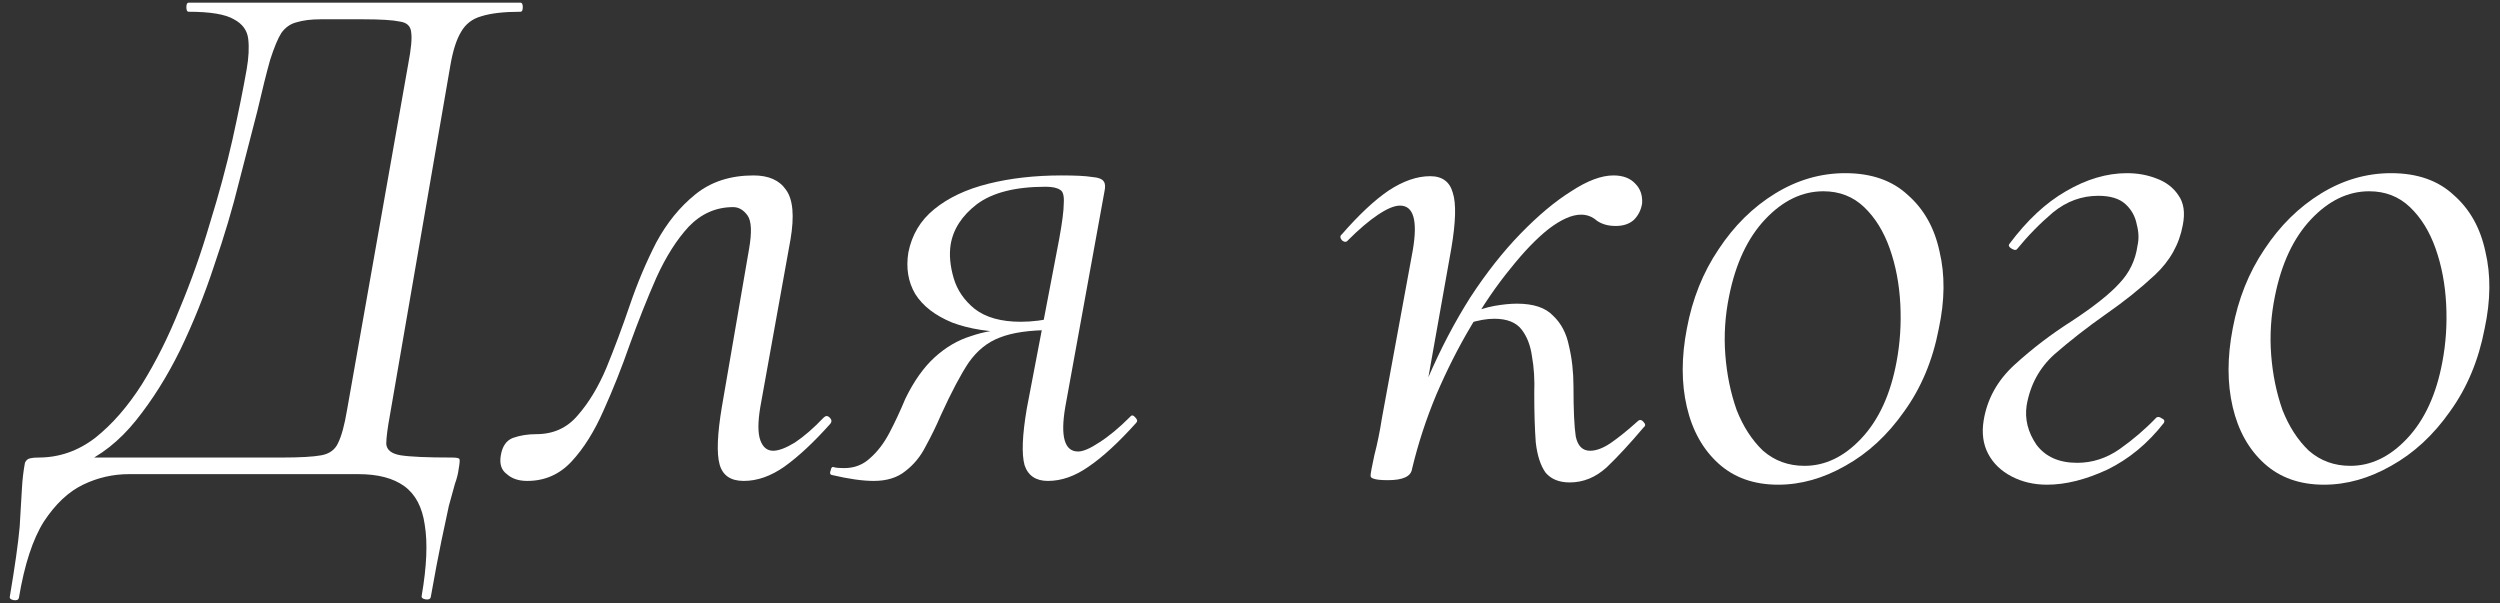
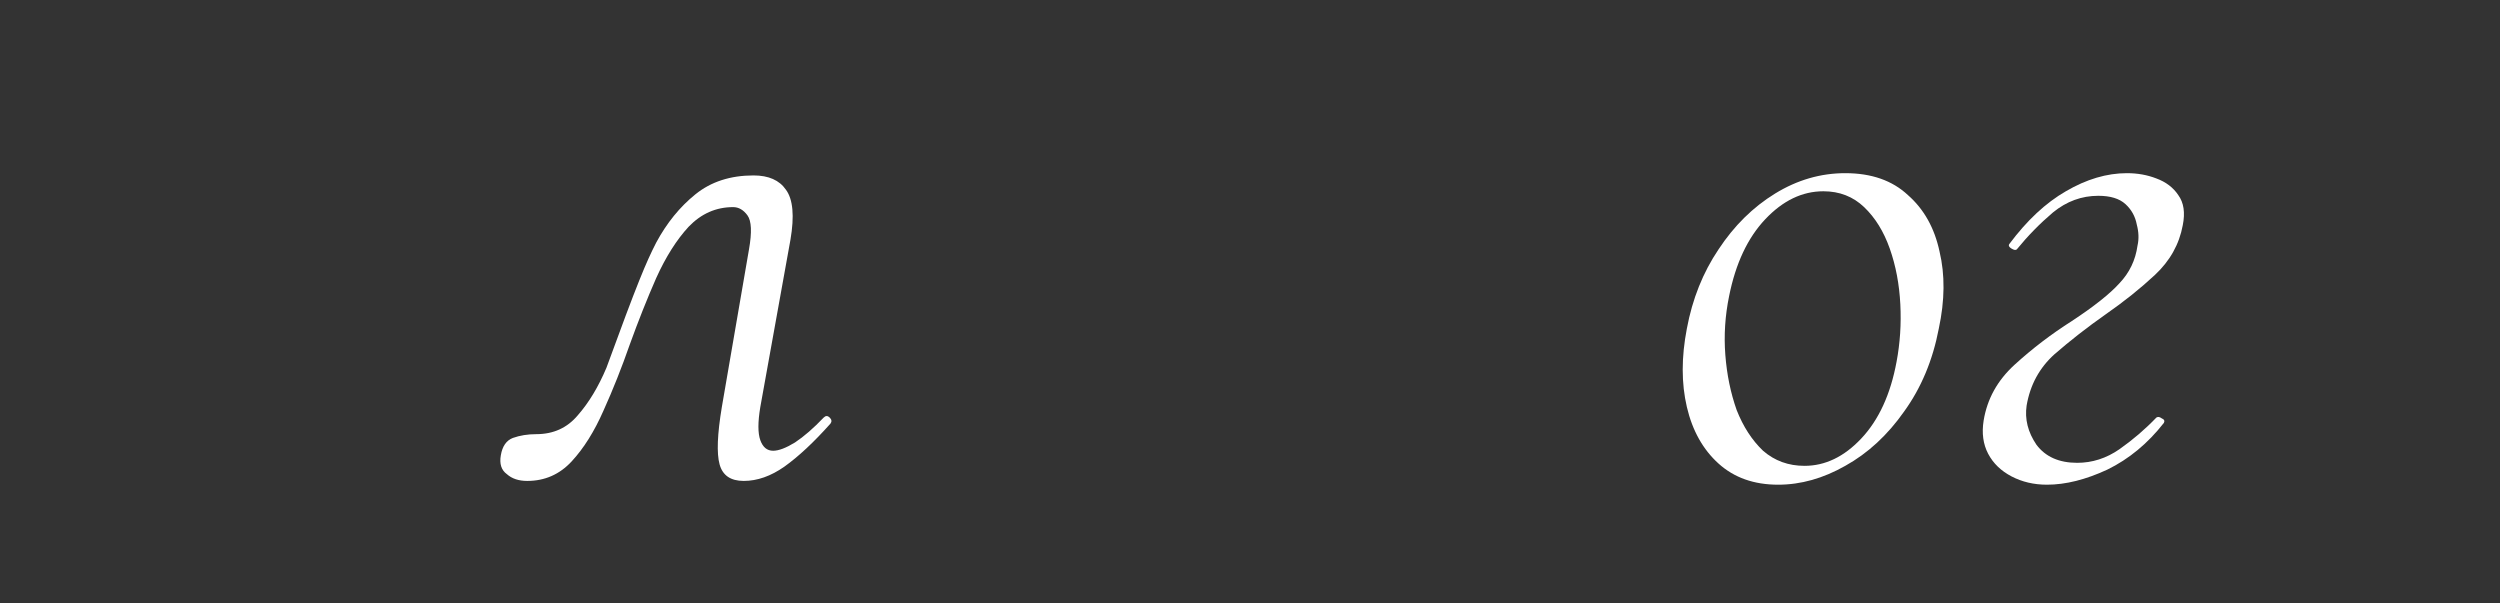
<svg xmlns="http://www.w3.org/2000/svg" width="232" height="56" viewBox="0 0 232 56" fill="none">
  <rect x="0" y="0" width="232" height="56" fill="#333333" stroke="none" />
-   <path d="M41.935 42.46C42.355 42.46 42.588 42.507 42.635 42.6C42.681 42.693 42.658 42.997 42.565 43.51C42.518 43.93 42.401 44.397 42.215 44.91C42.075 45.423 41.888 46.1 41.655 46.94C41.468 47.78 41.235 48.877 40.955 50.23C40.675 51.583 40.348 53.31 39.975 55.41C39.928 55.597 39.765 55.667 39.485 55.62C39.205 55.573 39.088 55.457 39.135 55.27C39.602 52.563 39.695 50.37 39.415 48.69C39.181 47.057 38.551 45.867 37.525 45.12C36.498 44.373 35.075 44 33.255 44H11.975C10.482 44 9.058 44.327 7.705 44.98C6.351 45.633 5.138 46.777 4.065 48.41C3.038 50.043 2.268 52.4 1.755 55.48C1.708 55.667 1.545 55.737 1.265 55.69C0.985 55.643 0.868 55.527 0.915 55.34C1.381 52.587 1.685 50.44 1.825 48.9C1.918 47.407 1.988 46.217 2.035 45.33C2.081 44.49 2.175 43.697 2.315 42.95C2.408 42.717 2.571 42.577 2.805 42.53C2.991 42.483 3.248 42.46 3.575 42.46C5.488 42.46 7.238 41.853 8.825 40.64C10.412 39.38 11.858 37.723 13.165 35.67C14.472 33.57 15.638 31.237 16.665 28.67C17.738 26.103 18.672 23.467 19.465 20.76C20.305 18.053 21.005 15.463 21.565 12.99C22.125 10.47 22.568 8.277 22.895 6.41C23.081 5.337 23.128 4.403 23.035 3.61C22.942 2.817 22.498 2.21 21.705 1.79C20.912 1.323 19.512 1.09 17.505 1.09C17.365 1.09 17.295 0.95 17.295 0.67C17.295 0.39 17.365 0.25 17.505 0.25C17.831 0.25 18.765 0.25 20.305 0.25C21.892 0.25 23.805 0.25 26.045 0.25C28.331 0.25 30.712 0.25 33.185 0.25C35.705 0.25 38.062 0.25 40.255 0.25C42.495 0.25 44.338 0.25 45.785 0.25C47.278 0.25 48.118 0.25 48.305 0.25C48.445 0.25 48.515 0.39 48.515 0.67C48.515 0.95 48.445 1.09 48.305 1.09C46.765 1.09 45.551 1.23 44.665 1.51C43.825 1.743 43.195 2.233 42.775 2.98C42.355 3.68 42.028 4.707 41.795 6.06L36.195 38.47C35.962 39.73 35.845 40.64 35.845 41.2C35.892 41.76 36.335 42.11 37.175 42.25C38.062 42.39 39.648 42.46 41.935 42.46ZM32.205 38.05L37.875 5.99C38.155 4.543 38.248 3.54 38.155 2.98C38.108 2.42 37.758 2.093 37.105 2C36.452 1.86 35.308 1.79 33.675 1.79H29.755C28.868 1.79 28.122 1.883 27.515 2.07C26.955 2.21 26.488 2.537 26.115 3.05C25.788 3.563 25.438 4.403 25.065 5.57C24.738 6.737 24.341 8.323 23.875 10.33C23.408 12.15 22.848 14.32 22.195 16.84C21.588 19.313 20.818 21.903 19.885 24.61C18.998 27.317 17.948 29.93 16.735 32.45C15.521 34.923 14.145 37.117 12.605 39.03C11.065 40.943 9.315 42.32 7.355 43.16L7.145 42.46H26.115C27.841 42.46 29.078 42.39 29.825 42.25C30.572 42.11 31.085 41.737 31.365 41.13C31.692 40.477 31.971 39.45 32.205 38.05Z" fill="white" />
-   <path d="M48.927 44.63C48.133 44.63 47.503 44.42 47.037 44C46.523 43.627 46.337 43.043 46.477 42.25C46.617 41.41 46.99 40.873 47.597 40.64C48.25 40.407 48.973 40.29 49.767 40.29C51.353 40.29 52.637 39.707 53.617 38.54C54.643 37.373 55.53 35.903 56.277 34.13C57.023 32.31 57.747 30.373 58.447 28.32C59.147 26.267 59.963 24.33 60.897 22.51C61.877 20.69 63.09 19.197 64.537 18.03C65.983 16.863 67.78 16.28 69.927 16.28C71.327 16.28 72.33 16.723 72.937 17.61C73.59 18.497 73.73 20.037 73.357 22.23L70.557 37.77C70.323 39.17 70.323 40.197 70.557 40.85C70.79 41.503 71.187 41.83 71.747 41.83C72.26 41.83 72.937 41.573 73.777 41.06C74.617 40.5 75.503 39.73 76.437 38.75C76.623 38.563 76.81 38.563 76.997 38.75C77.183 38.937 77.207 39.123 77.067 39.31C75.527 41.037 74.103 42.367 72.797 43.3C71.537 44.187 70.277 44.63 69.017 44.63C67.803 44.63 67.057 44.117 66.777 43.09C66.497 42.063 66.567 40.29 66.987 37.77L69.507 23.14C69.787 21.553 69.74 20.503 69.367 19.99C68.993 19.477 68.55 19.22 68.037 19.22C66.45 19.22 65.073 19.827 63.907 21.04C62.787 22.253 61.783 23.84 60.897 25.8C60.057 27.713 59.24 29.767 58.447 31.96C57.7 34.107 56.883 36.16 55.997 38.12C55.157 40.033 54.177 41.597 53.057 42.81C51.937 44.023 50.56 44.63 48.927 44.63Z" fill="white" />
-   <path d="M81.077 44.63C80.564 44.63 79.98 44.583 79.327 44.49C78.674 44.397 77.95 44.257 77.157 44.07C77.017 44.023 76.993 43.883 77.087 43.65C77.133 43.37 77.25 43.277 77.437 43.37C77.624 43.417 77.927 43.44 78.347 43.44C79.28 43.44 80.073 43.137 80.727 42.53C81.427 41.923 82.034 41.13 82.547 40.15C83.06 39.17 83.55 38.12 84.017 37C84.81 35.367 85.72 34.083 86.747 33.15C87.773 32.217 88.894 31.563 90.107 31.19C91.32 30.77 92.58 30.56 93.887 30.56L94.237 30.84C91.903 30.84 89.944 30.537 88.357 29.93C86.77 29.277 85.627 28.39 84.927 27.27C84.273 26.15 84.064 24.867 84.297 23.42C84.624 21.787 85.417 20.457 86.677 19.43C87.984 18.357 89.663 17.563 91.717 17.05C93.77 16.537 96.034 16.28 98.507 16.28C99.814 16.28 100.747 16.327 101.307 16.42C101.913 16.467 102.287 16.607 102.427 16.84C102.567 17.027 102.59 17.33 102.497 17.75L98.857 37.77C98.39 40.523 98.787 41.9 100.047 41.9C100.513 41.9 101.167 41.62 102.007 41.06C102.893 40.5 103.85 39.707 104.877 38.68C105.017 38.493 105.18 38.517 105.367 38.75C105.553 38.937 105.577 39.1 105.437 39.24C103.803 41.06 102.333 42.413 101.027 43.3C99.767 44.187 98.507 44.63 97.247 44.63C96.127 44.63 95.403 44.14 95.077 43.16C94.797 42.133 94.867 40.383 95.287 37.91L98.297 22.16C98.577 20.62 98.717 19.523 98.717 18.87C98.763 18.17 98.647 17.75 98.367 17.61C98.087 17.423 97.644 17.33 97.037 17.33C94.237 17.33 92.114 17.867 90.667 18.94C89.267 20.013 88.45 21.273 88.217 22.72C88.077 23.653 88.17 24.68 88.497 25.8C88.823 26.92 89.477 27.877 90.457 28.67C91.484 29.463 92.907 29.86 94.727 29.86C95.8 29.86 96.897 29.72 98.017 29.44L97.597 30.63C95.543 30.63 93.933 30.863 92.767 31.33C91.647 31.75 90.69 32.52 89.897 33.64C89.15 34.76 88.287 36.393 87.307 38.54C86.887 39.52 86.42 40.477 85.907 41.41C85.44 42.343 84.81 43.113 84.017 43.72C83.27 44.327 82.29 44.63 81.077 44.63Z" fill="white" />
-   <path d="M131.039 43.51L130.059 43.44C130.572 40.547 131.389 37.77 132.509 35.11C133.675 32.403 134.982 29.907 136.429 27.62C137.922 25.333 139.485 23.35 141.119 21.67C142.752 19.99 144.315 18.683 145.809 17.75C147.302 16.77 148.609 16.28 149.729 16.28C150.615 16.28 151.292 16.537 151.759 17.05C152.225 17.517 152.435 18.123 152.389 18.87C152.295 19.477 152.039 19.99 151.619 20.41C151.199 20.783 150.639 20.97 149.939 20.97C149.239 20.97 148.655 20.807 148.189 20.48C147.769 20.107 147.279 19.92 146.719 19.92C145.879 19.92 144.875 20.363 143.709 21.25C142.589 22.137 141.399 23.373 140.139 24.96C138.879 26.5 137.665 28.273 136.499 30.28C135.332 32.24 134.259 34.363 133.279 36.65C132.345 38.89 131.599 41.177 131.039 43.51ZM128.799 44.56C128.145 44.56 127.702 44.513 127.469 44.42C127.282 44.373 127.189 44.28 127.189 44.14C127.189 43.953 127.305 43.323 127.539 42.25C127.819 41.177 128.052 40.033 128.239 38.82L131.109 23.21C131.575 20.457 131.179 19.08 129.919 19.08C129.405 19.08 128.729 19.36 127.889 19.92C127.049 20.48 126.115 21.273 125.089 22.3C124.949 22.487 124.762 22.487 124.529 22.3C124.342 22.067 124.342 21.88 124.529 21.74C126.115 19.92 127.562 18.567 128.869 17.68C130.222 16.793 131.505 16.35 132.719 16.35C133.839 16.35 134.539 16.863 134.819 17.89C135.145 18.87 135.099 20.597 134.679 23.07L131.039 43.51C130.945 44.21 130.199 44.56 128.799 44.56ZM145.669 44.77C144.689 44.77 143.942 44.467 143.429 43.86C142.962 43.207 142.659 42.273 142.519 41.06C142.425 39.8 142.379 38.283 142.379 36.51C142.425 35.25 142.355 34.107 142.169 33.08C142.029 32.053 141.702 31.213 141.189 30.56C140.675 29.907 139.835 29.58 138.669 29.58C137.969 29.58 137.175 29.72 136.289 30L136.149 29.16C137.082 28.787 137.922 28.53 138.669 28.39C139.462 28.25 140.162 28.18 140.769 28.18C142.309 28.18 143.429 28.553 144.129 29.3C144.875 30 145.365 30.933 145.599 32.1C145.879 33.267 146.019 34.527 146.019 35.88C146.019 38.027 146.089 39.567 146.229 40.5C146.415 41.387 146.859 41.83 147.559 41.83C148.119 41.83 148.749 41.597 149.449 41.13C150.195 40.617 151.035 39.94 151.969 39.1C152.155 38.913 152.342 38.937 152.529 39.17C152.715 39.357 152.715 39.52 152.529 39.66C151.269 41.153 150.125 42.39 149.099 43.37C148.072 44.303 146.929 44.77 145.669 44.77Z" fill="white" />
+   <path d="M48.927 44.63C48.133 44.63 47.503 44.42 47.037 44C46.523 43.627 46.337 43.043 46.477 42.25C46.617 41.41 46.99 40.873 47.597 40.64C48.25 40.407 48.973 40.29 49.767 40.29C51.353 40.29 52.637 39.707 53.617 38.54C54.643 37.373 55.53 35.903 56.277 34.13C59.147 26.267 59.963 24.33 60.897 22.51C61.877 20.69 63.09 19.197 64.537 18.03C65.983 16.863 67.78 16.28 69.927 16.28C71.327 16.28 72.33 16.723 72.937 17.61C73.59 18.497 73.73 20.037 73.357 22.23L70.557 37.77C70.323 39.17 70.323 40.197 70.557 40.85C70.79 41.503 71.187 41.83 71.747 41.83C72.26 41.83 72.937 41.573 73.777 41.06C74.617 40.5 75.503 39.73 76.437 38.75C76.623 38.563 76.81 38.563 76.997 38.75C77.183 38.937 77.207 39.123 77.067 39.31C75.527 41.037 74.103 42.367 72.797 43.3C71.537 44.187 70.277 44.63 69.017 44.63C67.803 44.63 67.057 44.117 66.777 43.09C66.497 42.063 66.567 40.29 66.987 37.77L69.507 23.14C69.787 21.553 69.74 20.503 69.367 19.99C68.993 19.477 68.55 19.22 68.037 19.22C66.45 19.22 65.073 19.827 63.907 21.04C62.787 22.253 61.783 23.84 60.897 25.8C60.057 27.713 59.24 29.767 58.447 31.96C57.7 34.107 56.883 36.16 55.997 38.12C55.157 40.033 54.177 41.597 53.057 42.81C51.937 44.023 50.56 44.63 48.927 44.63Z" fill="white" />
  <path d="M165.011 44.98C162.771 44.98 160.927 44.327 159.481 43.02C158.034 41.713 157.054 39.963 156.541 37.77C156.027 35.577 156.027 33.15 156.541 30.49C157.054 27.737 158.034 25.287 159.481 23.14C160.927 20.947 162.677 19.22 164.731 17.96C166.784 16.7 168.954 16.07 171.241 16.07C173.667 16.07 175.604 16.747 177.051 18.1C178.544 19.407 179.524 21.157 179.991 23.35C180.504 25.497 180.481 27.877 179.921 30.49C179.361 33.43 178.287 35.997 176.701 38.19C175.161 40.383 173.341 42.063 171.241 43.23C169.187 44.397 167.111 44.98 165.011 44.98ZM167.461 43.23C169.374 43.23 171.124 42.39 172.711 40.71C174.344 38.983 175.441 36.603 176.001 33.57C176.327 31.843 176.444 30.07 176.351 28.25C176.257 26.383 175.931 24.657 175.371 23.07C174.811 21.483 174.017 20.2 172.991 19.22C171.964 18.24 170.704 17.75 169.211 17.75C167.251 17.75 165.454 18.613 163.821 20.34C162.187 22.067 161.067 24.447 160.461 27.48C160.087 29.3 159.971 31.12 160.111 32.94C160.251 34.76 160.601 36.463 161.161 38.05C161.767 39.59 162.584 40.85 163.611 41.83C164.684 42.763 165.967 43.23 167.461 43.23Z" fill="white" />
  <path d="M189.961 44.98C188.748 44.98 187.651 44.723 186.671 44.21C185.691 43.697 184.968 42.997 184.501 42.11C184.035 41.223 183.895 40.197 184.081 39.03C184.408 37.023 185.365 35.297 186.951 33.85C188.585 32.357 190.358 31.003 192.271 29.79C194.325 28.437 195.795 27.27 196.681 26.29C197.615 25.31 198.175 24.143 198.361 22.79C198.501 22.183 198.478 21.53 198.291 20.83C198.151 20.083 197.801 19.453 197.241 18.94C196.681 18.427 195.841 18.17 194.721 18.17C193.181 18.17 191.781 18.683 190.521 19.71C189.308 20.737 188.188 21.88 187.161 23.14C187.068 23.233 186.905 23.21 186.671 23.07C186.438 22.93 186.368 22.79 186.461 22.65C188.095 20.457 189.845 18.823 191.711 17.75C193.625 16.63 195.515 16.07 197.381 16.07C198.361 16.07 199.271 16.233 200.111 16.56C200.998 16.887 201.675 17.4 202.141 18.1C202.655 18.8 202.795 19.733 202.561 20.9C202.235 22.673 201.371 24.213 199.971 25.52C198.618 26.78 197.101 27.993 195.421 29.16C193.695 30.373 192.108 31.61 190.661 32.87C189.261 34.13 188.398 35.717 188.071 37.63C187.885 38.89 188.188 40.103 188.981 41.27C189.821 42.39 191.081 42.95 192.761 42.95C194.161 42.95 195.468 42.53 196.681 41.69C197.941 40.803 199.085 39.823 200.111 38.75C200.251 38.657 200.415 38.68 200.601 38.82C200.835 38.913 200.905 39.053 200.811 39.24C199.318 41.153 197.568 42.6 195.561 43.58C193.555 44.513 191.688 44.98 189.961 44.98Z" fill="white" />
-   <path d="M215.665 44.98C213.425 44.98 211.582 44.327 210.135 43.02C208.688 41.713 207.708 39.963 207.195 37.77C206.682 35.577 206.682 33.15 207.195 30.49C207.708 27.737 208.688 25.287 210.135 23.14C211.582 20.947 213.332 19.22 215.385 17.96C217.438 16.7 219.608 16.07 221.895 16.07C224.322 16.07 226.258 16.747 227.705 18.1C229.198 19.407 230.178 21.157 230.645 23.35C231.158 25.497 231.135 27.877 230.575 30.49C230.015 33.43 228.942 35.997 227.355 38.19C225.815 40.383 223.995 42.063 221.895 43.23C219.842 44.397 217.765 44.98 215.665 44.98ZM218.115 43.23C220.028 43.23 221.778 42.39 223.365 40.71C224.998 38.983 226.095 36.603 226.655 33.57C226.982 31.843 227.098 30.07 227.005 28.25C226.912 26.383 226.585 24.657 226.025 23.07C225.465 21.483 224.672 20.2 223.645 19.22C222.618 18.24 221.358 17.75 219.865 17.75C217.905 17.75 216.108 18.613 214.475 20.34C212.842 22.067 211.722 24.447 211.115 27.48C210.742 29.3 210.625 31.12 210.765 32.94C210.905 34.76 211.255 36.463 211.815 38.05C212.422 39.59 213.238 40.85 214.265 41.83C215.338 42.763 216.622 43.23 218.115 43.23Z" fill="white" />
</svg>